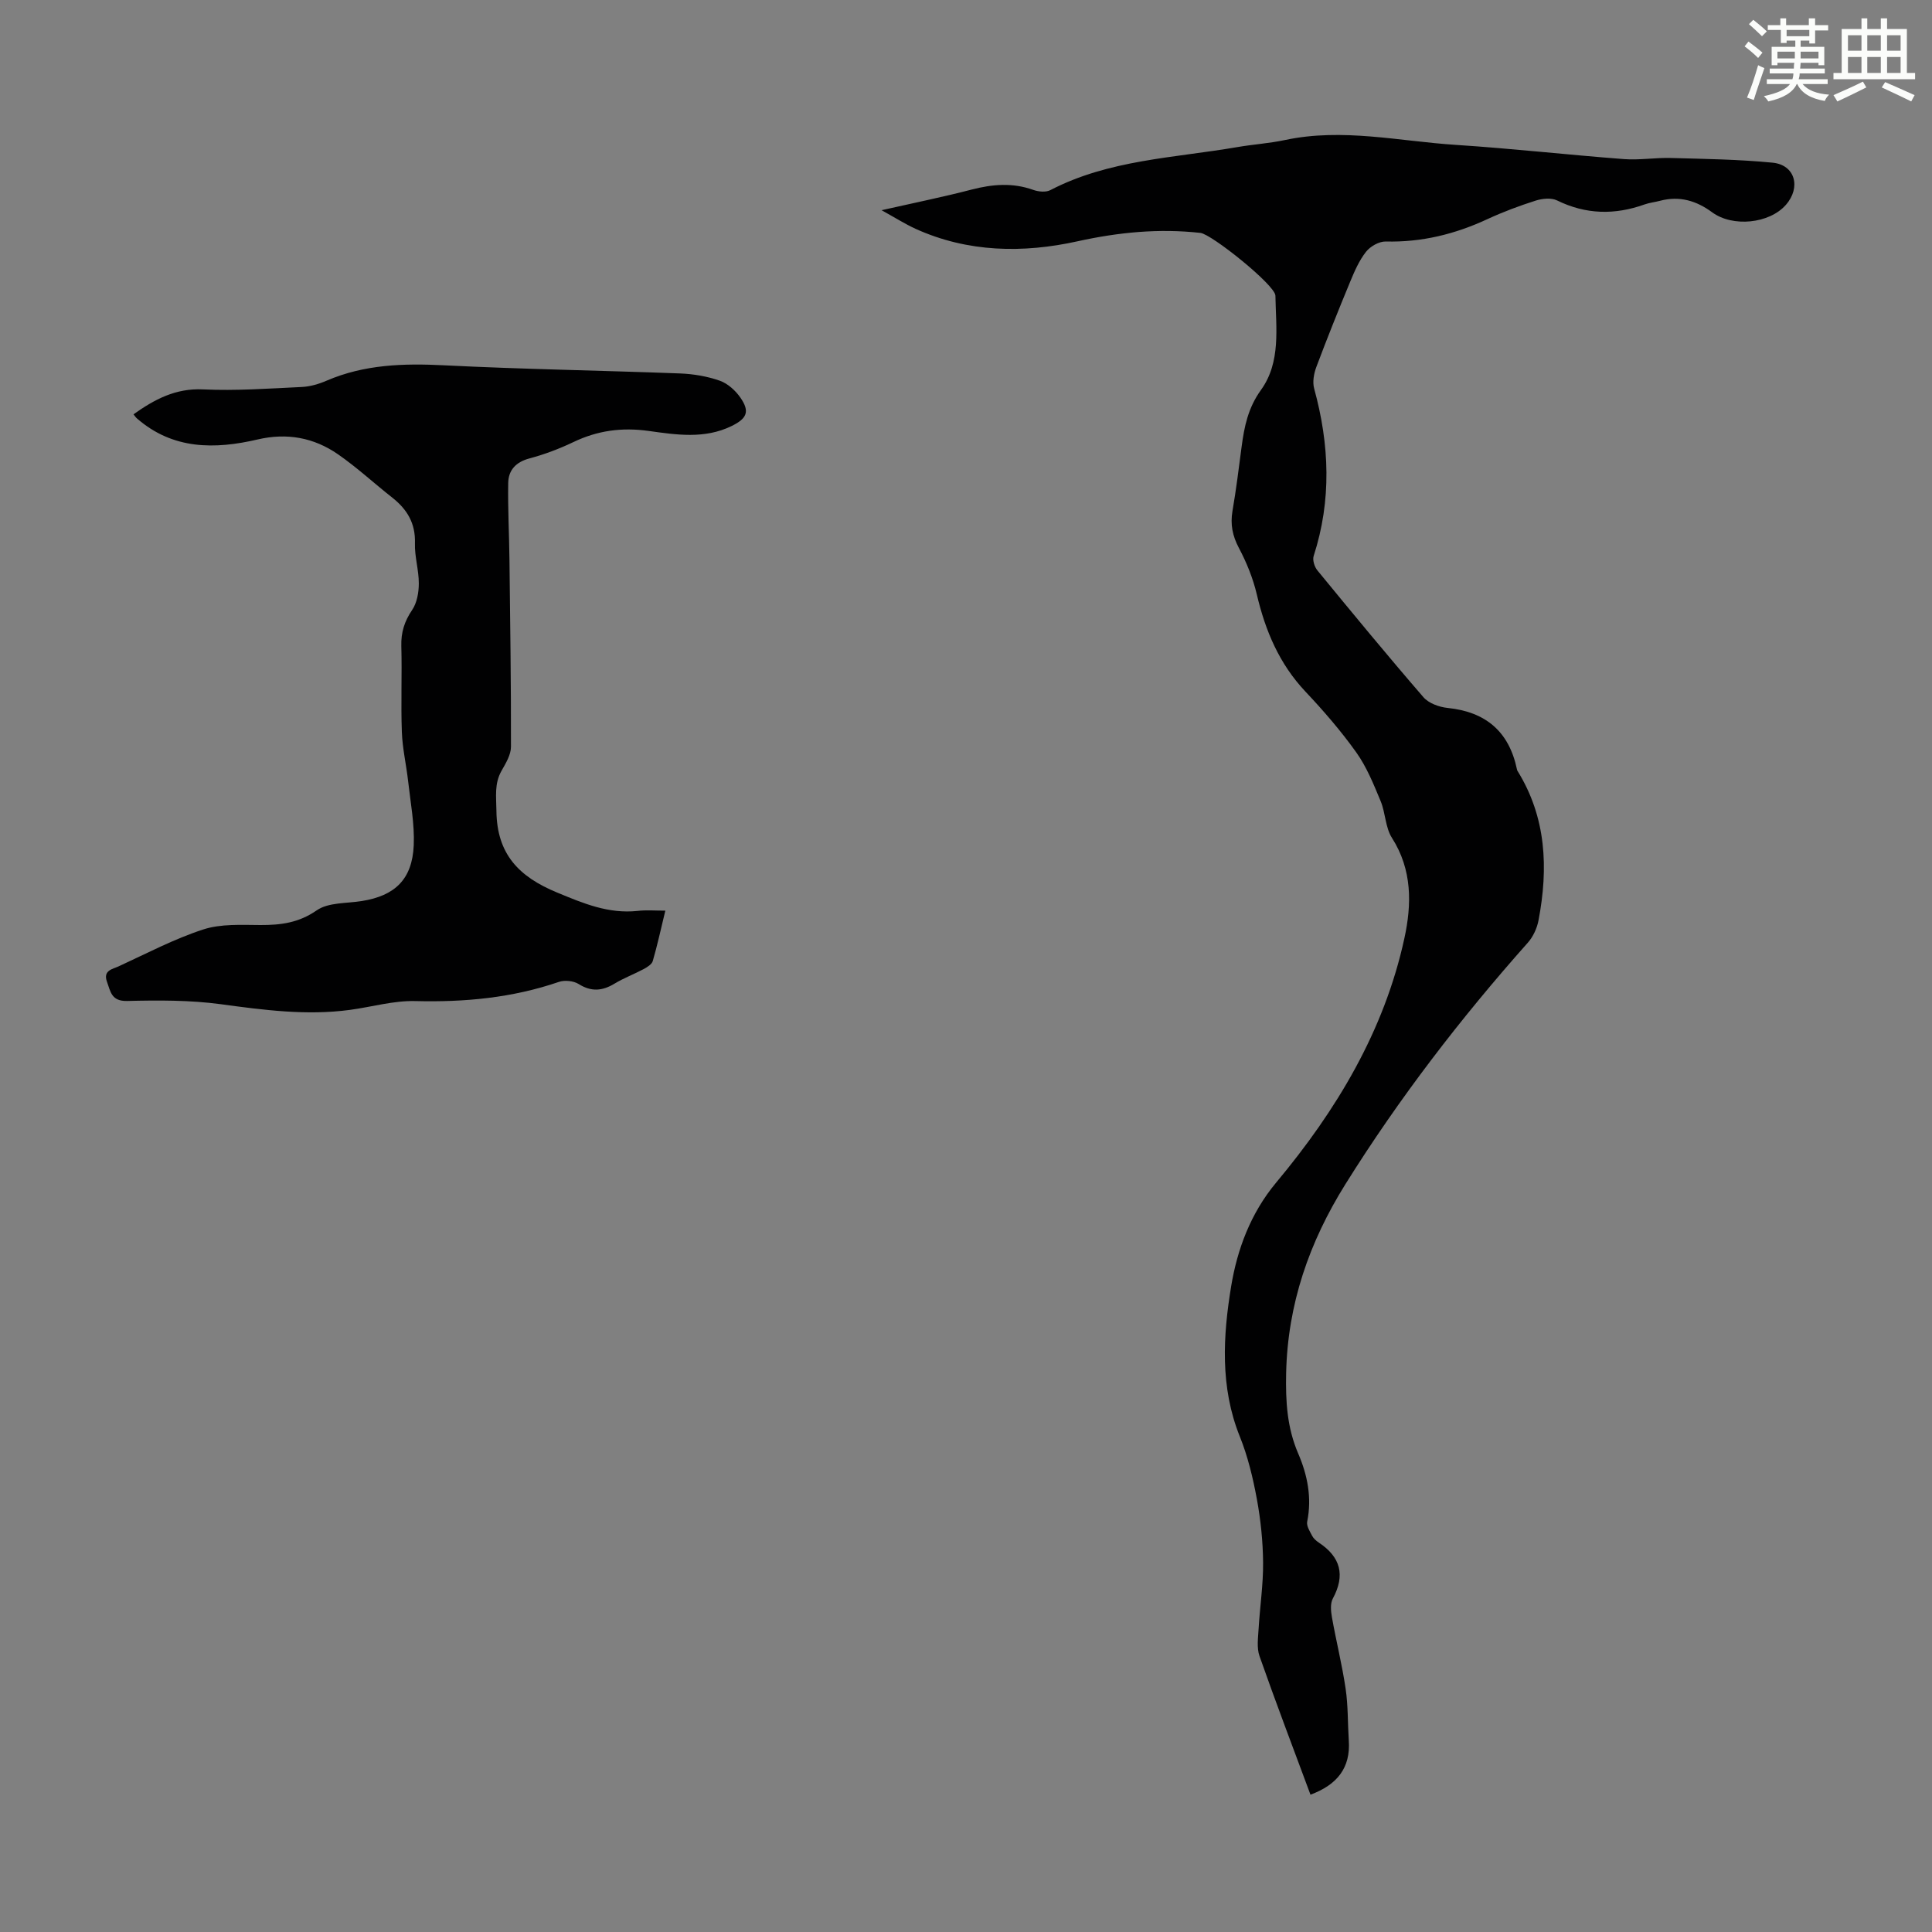
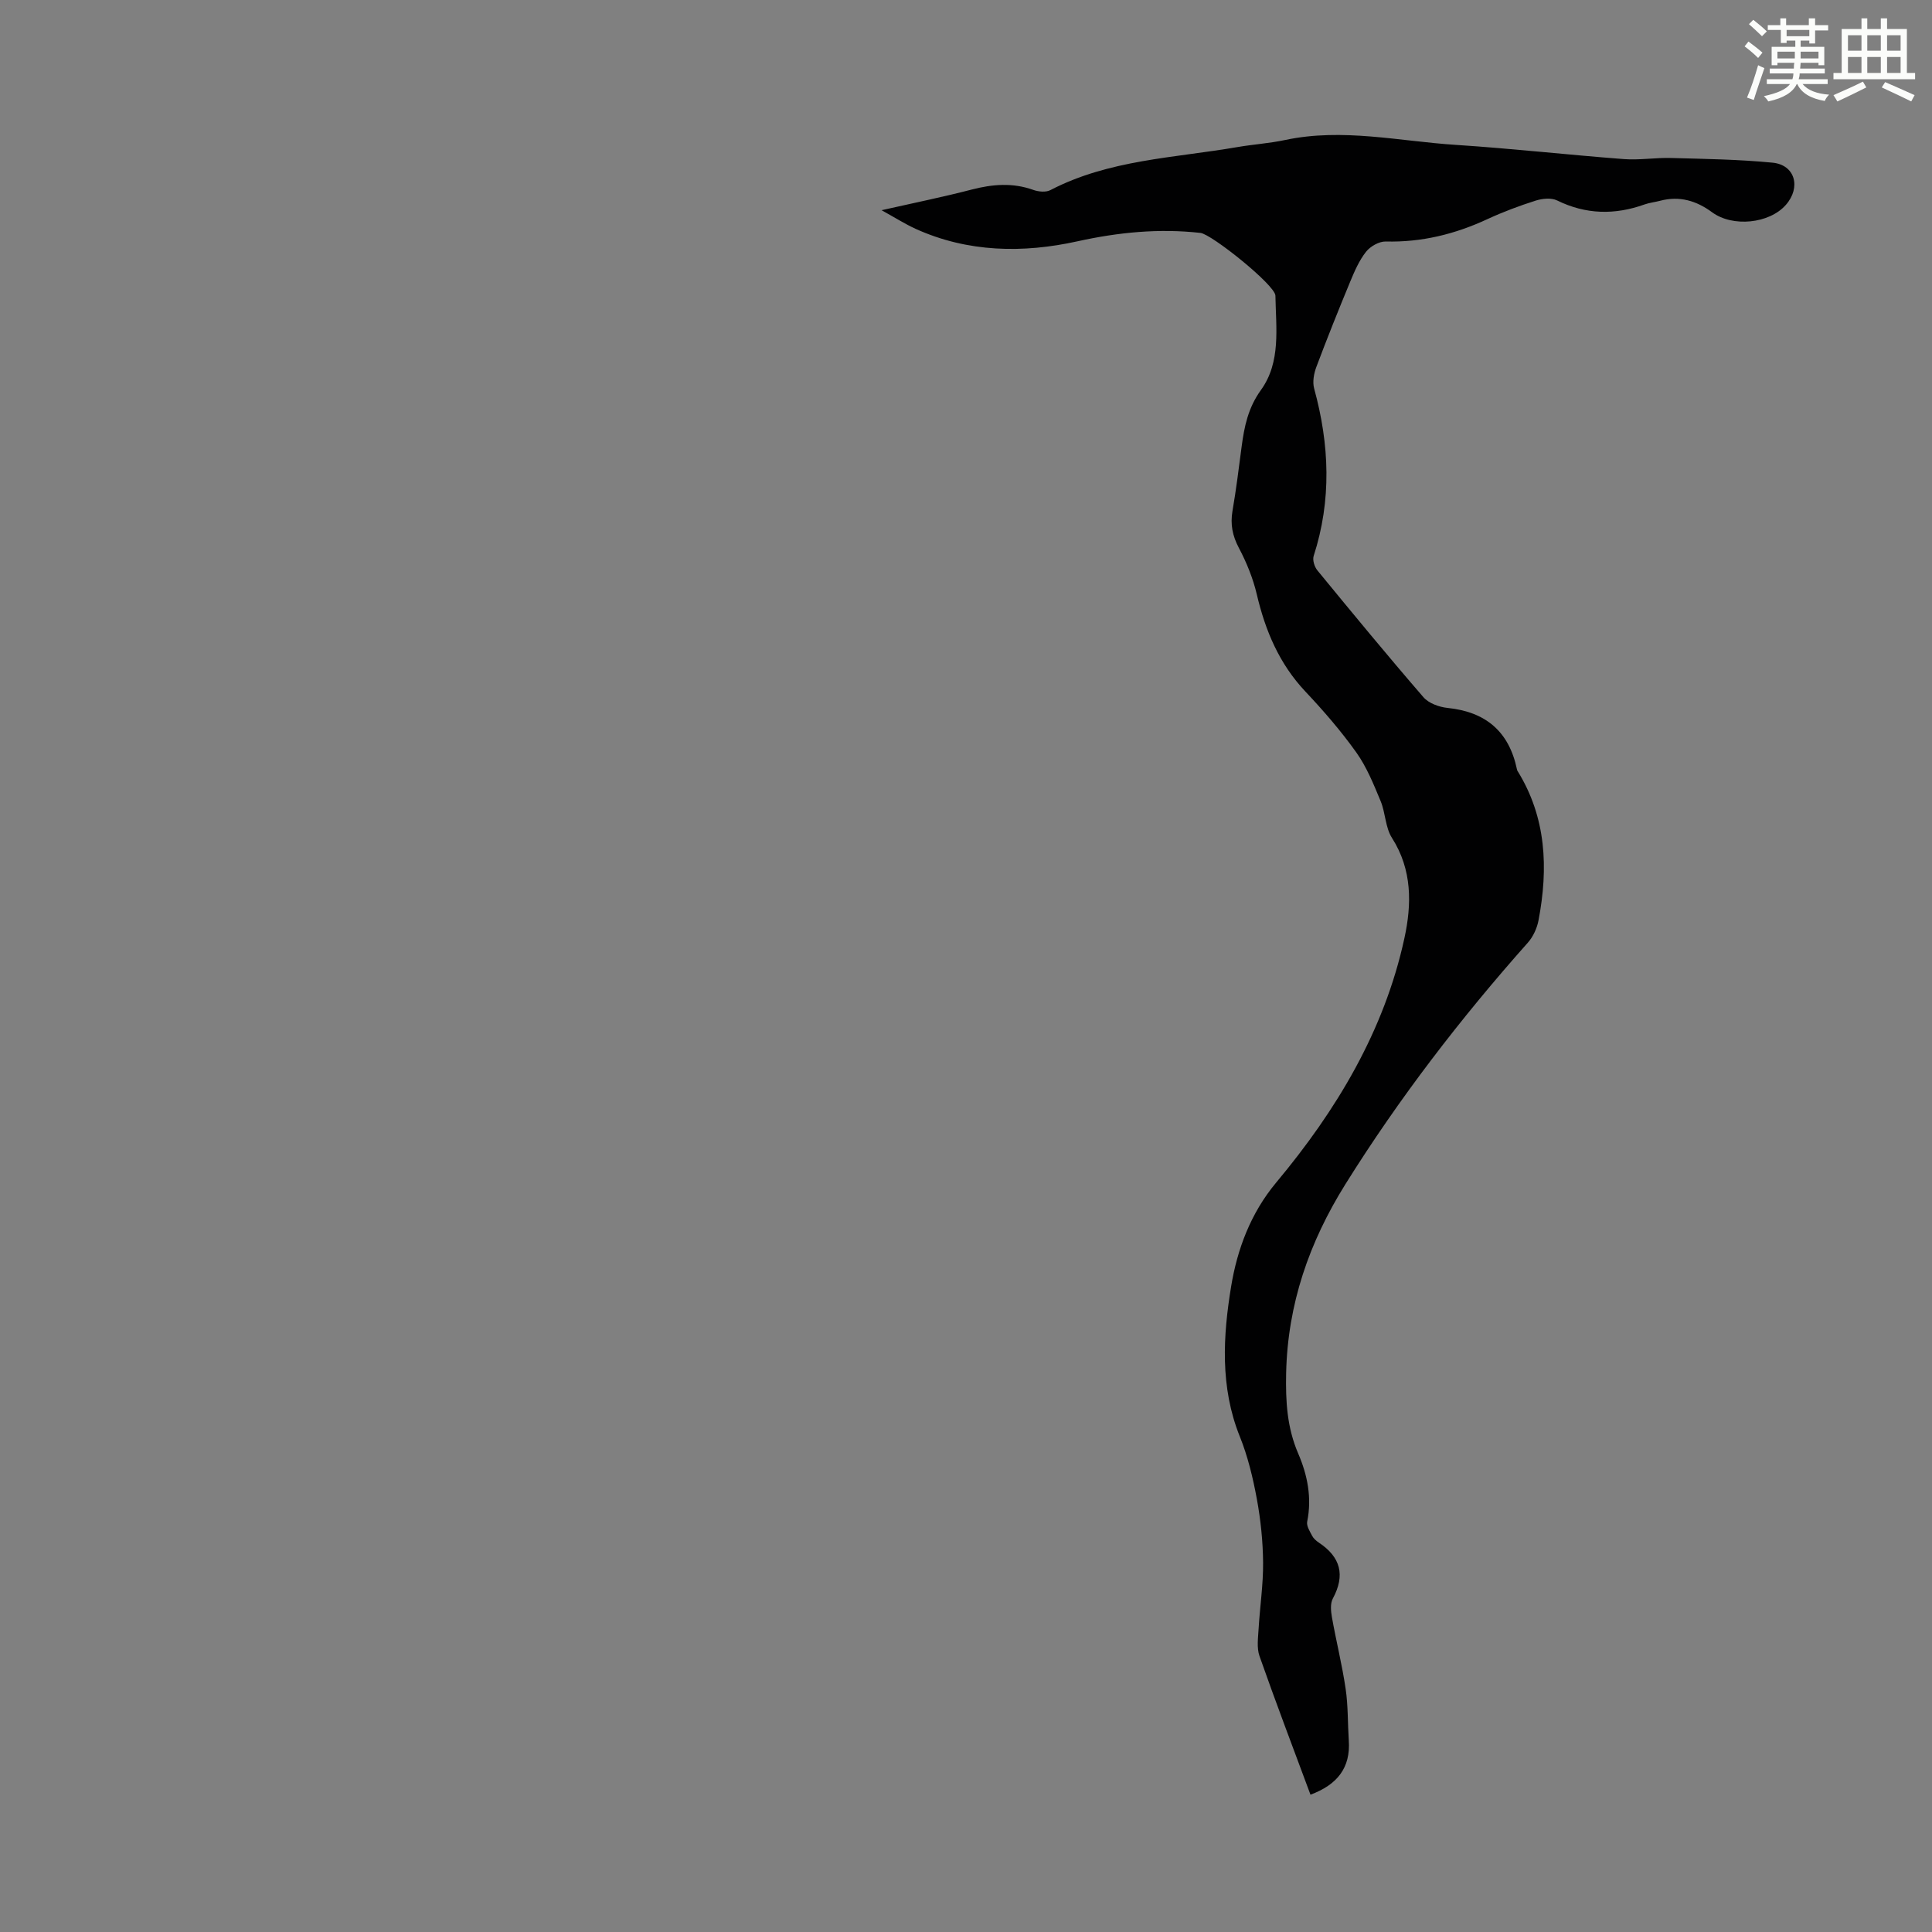
<svg xmlns="http://www.w3.org/2000/svg" enable-background="new 0 0 400 400" viewBox="0 0 400 400">
  <rect x="0" y="0" width="400" height="400" fill="#808080" stroke="none" />
  <path d="m361.2 9.6.8-1c.9.7 1.9 1.4 2.9 2.3l-.9 1.1c-1-1-2-1.8-2.8-2.4zm.5 10.6c.9-2.1 1.6-4.3 2.3-6.7.4.2.8.4 1.3.6-.7 2.1-1.5 4.3-2.2 6.6zm.4-15.2.9-.9c1 .8 2 1.6 2.8 2.4l-1 1c-.9-.9-1.8-1.7-2.7-2.5zm12.5-1.2h1.2v1.4h2.7v1.1h-2.7v2.7h-1.2v-.6h-1.8v1.3h4.9v3.8h-1.2v-.5h-3.7c0 .4-.1.9-.1 1.2h5.1v1h-5.2c0 .5-.1.9-.2 1.2h6v1h-5.2c1.1 1.3 2.9 2 5.5 2.2-.4.4-.7.8-.9 1.3-2.9-.5-4.8-1.6-5.7-3.5h-.1c-.8 1.7-2.7 2.9-5.9 3.6-.2-.4-.6-.8-.9-1.1 2.8-.6 4.6-1.4 5.4-2.5h-4.8v-1h5.3c.1-.3.2-.7.2-1.2h-4.9v-1h5c0-.4 0-.8.1-1.2h-3.5v.5h-1.2v-3.8h4.9v-1.3h-1.8v.5h-1.2v-2.7h-2.7v-1h2.6v-1.4h1.2v1.4h4.7v-1.4zm-6.6 8.3h3.6c0-.4 0-.9 0-1.4h-3.6zm1.9-4.6h4.7v-1.3h-4.7zm6.6 3.2h-3.7v1.4h3.7z" fill="#fbfcfa" />
  <path d="m385.3 3.8h1.3v2.2h2.8v-2.2h1.3v2.2h4.1v9.1h1.7v1.3h-16.9v-1.3h1.7v-9.1h4.1v-2.2zm.4 13.1.7 1.2c-1.8.9-3.8 1.9-6 2.9-.2-.4-.5-.8-.8-1.3 2.3-1 4.3-1.9 6.1-2.8zm-3.1-6.4h2.8v-3.2h-2.8zm0 4.6h2.8v-3.3h-2.8zm4-4.6h2.8v-3.2h-2.8zm0 4.6h2.8v-3.3h-2.8zm3.7 1.9c2.1.9 4.1 1.8 6.1 2.7l-.7 1.3c-2.2-1.1-4.2-2-6.1-2.9zm3.2-9.7h-2.8v3.2h2.8zm-2.8 7.8h2.8v-3.3h-2.8z" fill="#fbfcfa" />
  <g fill="#010102">
    <path d="m271.32 371.57c-3.57-9.62-7.19-19.12-10.56-28.71-.59-1.69-.29-3.75-.18-5.63.27-4.58.97-9.15.93-13.72-.04-4.41-.5-8.86-1.3-13.2-.81-4.38-1.87-8.8-3.53-12.92-4.11-10.21-3.47-20.85-1.78-31.09 1.25-7.57 3.99-15.09 9.34-21.49 12.44-14.9 22.36-31.35 26.53-50.58 1.52-6.98 1.64-14.15-2.58-20.75-1.38-2.16-1.33-5.18-2.35-7.63-1.44-3.46-2.87-7.03-5.02-10.05-3.17-4.45-6.79-8.63-10.54-12.61-5.41-5.74-8.3-12.57-10.07-20.12-.78-3.31-2.1-6.58-3.7-9.6-1.34-2.53-1.81-4.89-1.34-7.67.76-4.41 1.31-8.85 1.89-13.28.55-4.2 1.34-8.08 4.01-11.78 4.17-5.78 3.1-12.86 2.99-19.53-.04-2.19-13.21-12.73-15.52-12.99-8.59-.95-16.94-.14-25.46 1.74-11.24 2.48-22.7 2.33-33.55-2.6-2.1-.96-4.07-2.21-7.01-3.84 6.87-1.55 12.8-2.75 18.64-4.27 4.32-1.12 8.49-1.47 12.78.07 1.07.38 2.6.53 3.53.04 12.14-6.31 25.62-6.65 38.67-8.9 3.3-.57 6.68-.78 9.95-1.48 11.88-2.52 23.61.26 35.37 1.02 11.6.75 23.17 2.06 34.77 2.94 3.21.24 6.48-.32 9.71-.23 7.02.19 14.07.29 21.05.97 4.66.45 5.94 5.1 2.76 8.73-3.42 3.91-11.03 4.68-15.29 1.53-3.23-2.38-6.73-3.43-10.72-2.38-1.08.29-2.22.4-3.26.77-6.15 2.2-12.13 2.1-18.1-.83-1.2-.59-3.06-.4-4.42.03-3.4 1.08-6.77 2.34-10.01 3.84-6.7 3.11-13.62 4.82-21.06 4.63-1.37-.03-3.19 1.01-4.07 2.13-1.42 1.8-2.38 4.02-3.27 6.17-2.43 5.86-4.79 11.75-7.02 17.69-.51 1.36-.82 3.1-.45 4.45 3.18 11.59 3.64 23.11-.1 34.67-.27.84.16 2.23.76 2.97 7.24 8.82 14.5 17.64 21.97 26.27 1.09 1.26 3.25 2.04 5 2.22 7.91.81 12.71 4.89 14.35 12.68.02.11.05.23.1.32 6.01 9.67 6.42 20.17 4.38 30.95-.31 1.64-1.11 3.4-2.21 4.64-13.93 15.67-26.67 32.23-37.78 50.02-7.49 12-11.96 24.81-12.27 39.16-.12 5.82.19 11.24 2.5 16.6 1.92 4.46 2.86 9.15 1.86 14.1-.18.87.53 1.99 1.01 2.91.29.57.85 1.06 1.4 1.43 4.51 2.99 5.51 6.73 2.9 11.58-.56 1.03-.41 2.61-.19 3.87.88 4.95 2.11 9.85 2.84 14.82.52 3.51.42 7.11.65 10.66.41 5.71-2.41 9.21-7.93 11.26z" />
-     <path d="m137.75 188.54c-.92 3.8-1.65 7.15-2.6 10.43-.2.69-1.17 1.28-1.91 1.68-1.97 1.05-4.09 1.84-5.99 2.99-2.54 1.54-4.82 1.74-7.45.09-1.06-.66-2.88-.85-4.08-.44-9.66 3.31-19.54 4.23-29.71 3.97-4.51-.12-9.05 1.22-13.59 1.83-8.97 1.2-17.8.03-26.7-1.18-6.38-.86-12.93-.83-19.39-.67-3.27.08-3.44-1.93-4.18-3.97-.86-2.37 1.15-2.62 2.42-3.2 5.78-2.66 11.47-5.67 17.49-7.63 3.68-1.2 7.91-.94 11.89-.92 4.2.01 7.9-.46 11.62-3.04 2.4-1.67 6.17-1.42 9.34-1.93 6.87-1.09 10.44-4.5 10.75-11.54.19-4.4-.67-8.85-1.16-13.26-.38-3.41-1.18-6.79-1.3-10.2-.22-5.92.05-11.86-.11-17.79-.08-2.82.64-5.11 2.23-7.46 1.01-1.48 1.39-3.64 1.39-5.5.01-2.78-.89-5.57-.8-8.33.13-4.12-1.61-7.01-4.68-9.43-3.77-2.97-7.32-6.26-11.26-8.99-4.98-3.45-10.55-4.48-16.6-3.07-8.91 2.08-17.57 2.14-25.03-4.36-.25-.21-.43-.51-.7-.84 4.35-3.09 8.7-5.43 14.4-5.16 6.79.32 13.63-.18 20.44-.5 1.74-.08 3.54-.61 5.15-1.31 7.81-3.36 15.92-3.6 24.28-3.18 16.3.82 32.62 1.07 48.93 1.69 2.75.11 5.59.59 8.18 1.5 1.65.58 3.25 2.03 4.27 3.5 2.01 2.9 1.36 4.33-1.85 5.9-5.59 2.72-11.46 1.79-17.15 1-5.55-.77-10.58-.09-15.58 2.31-2.91 1.39-5.98 2.55-9.09 3.38-2.82.75-4.36 2.43-4.4 5.1-.09 5.33.2 10.67.26 16.01.15 12.86.34 25.72.31 38.59 0 1.65-1.06 3.4-1.93 4.93-1.55 2.7-1.11 5.42-1.08 8.36.1 8.91 4.6 13.6 12.56 16.89 5.48 2.27 10.62 4.43 16.63 3.81 1.75-.22 3.52-.06 5.78-.06z" />
  </g>
</svg>